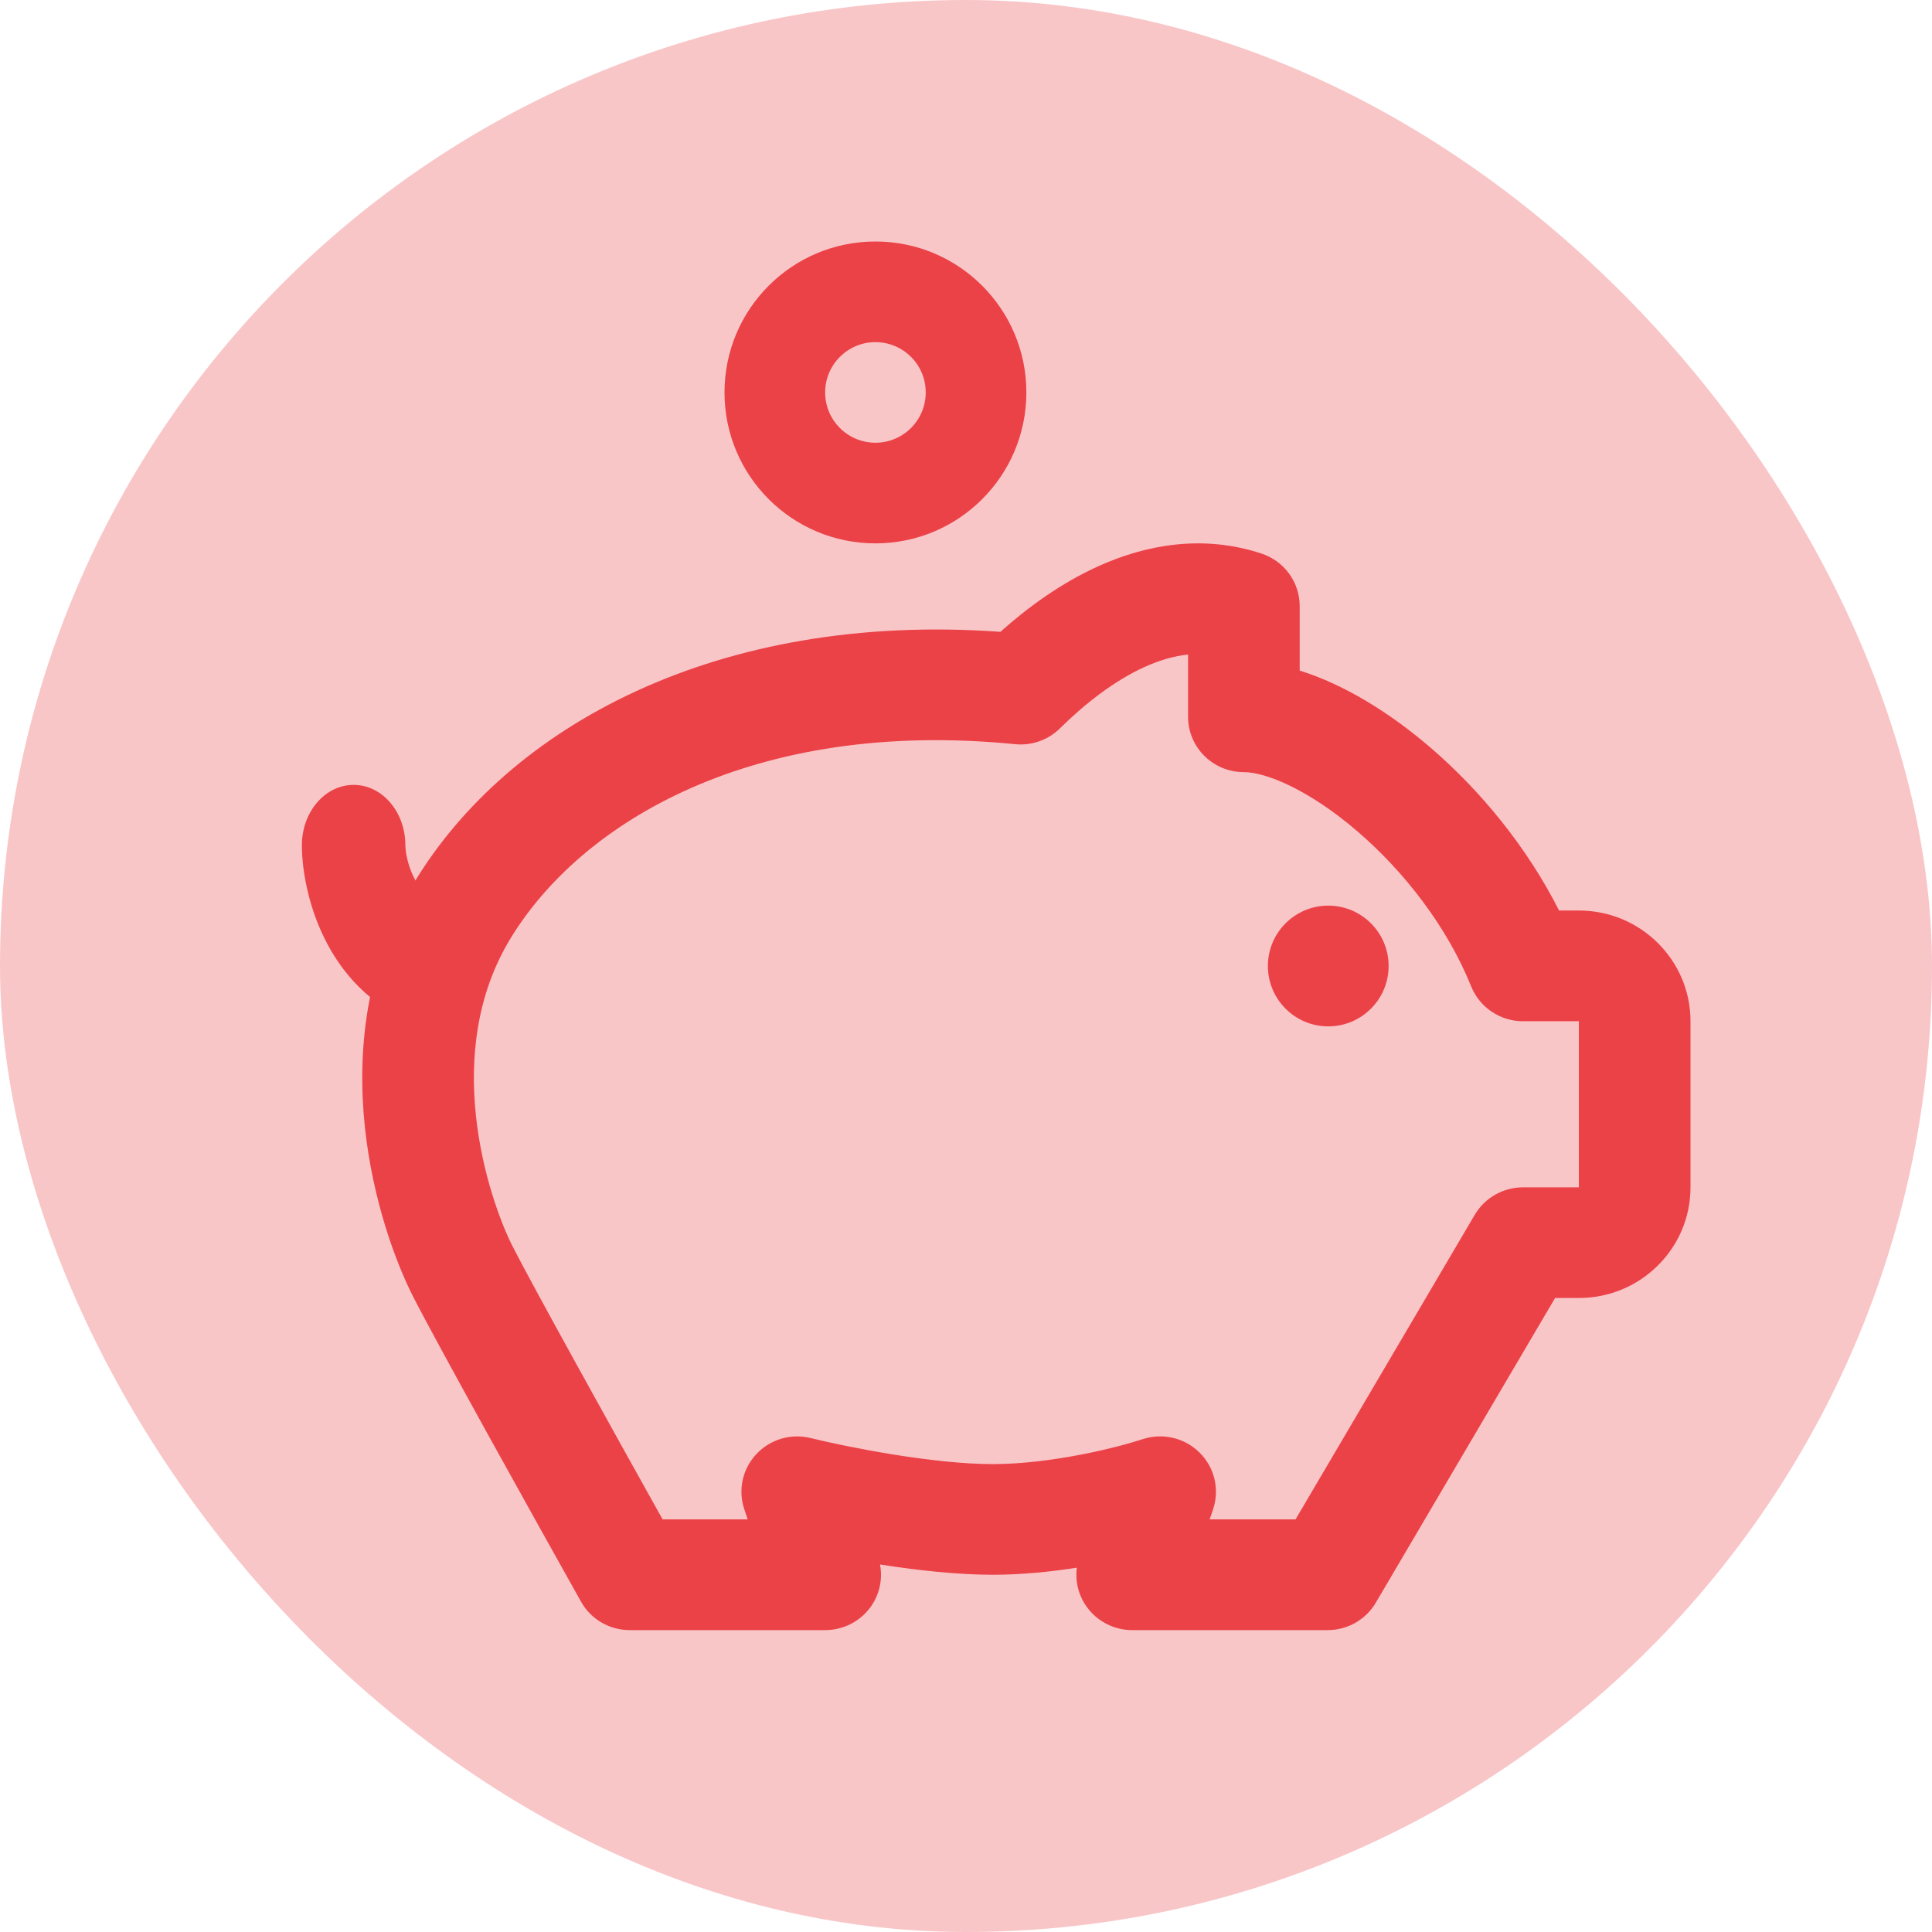
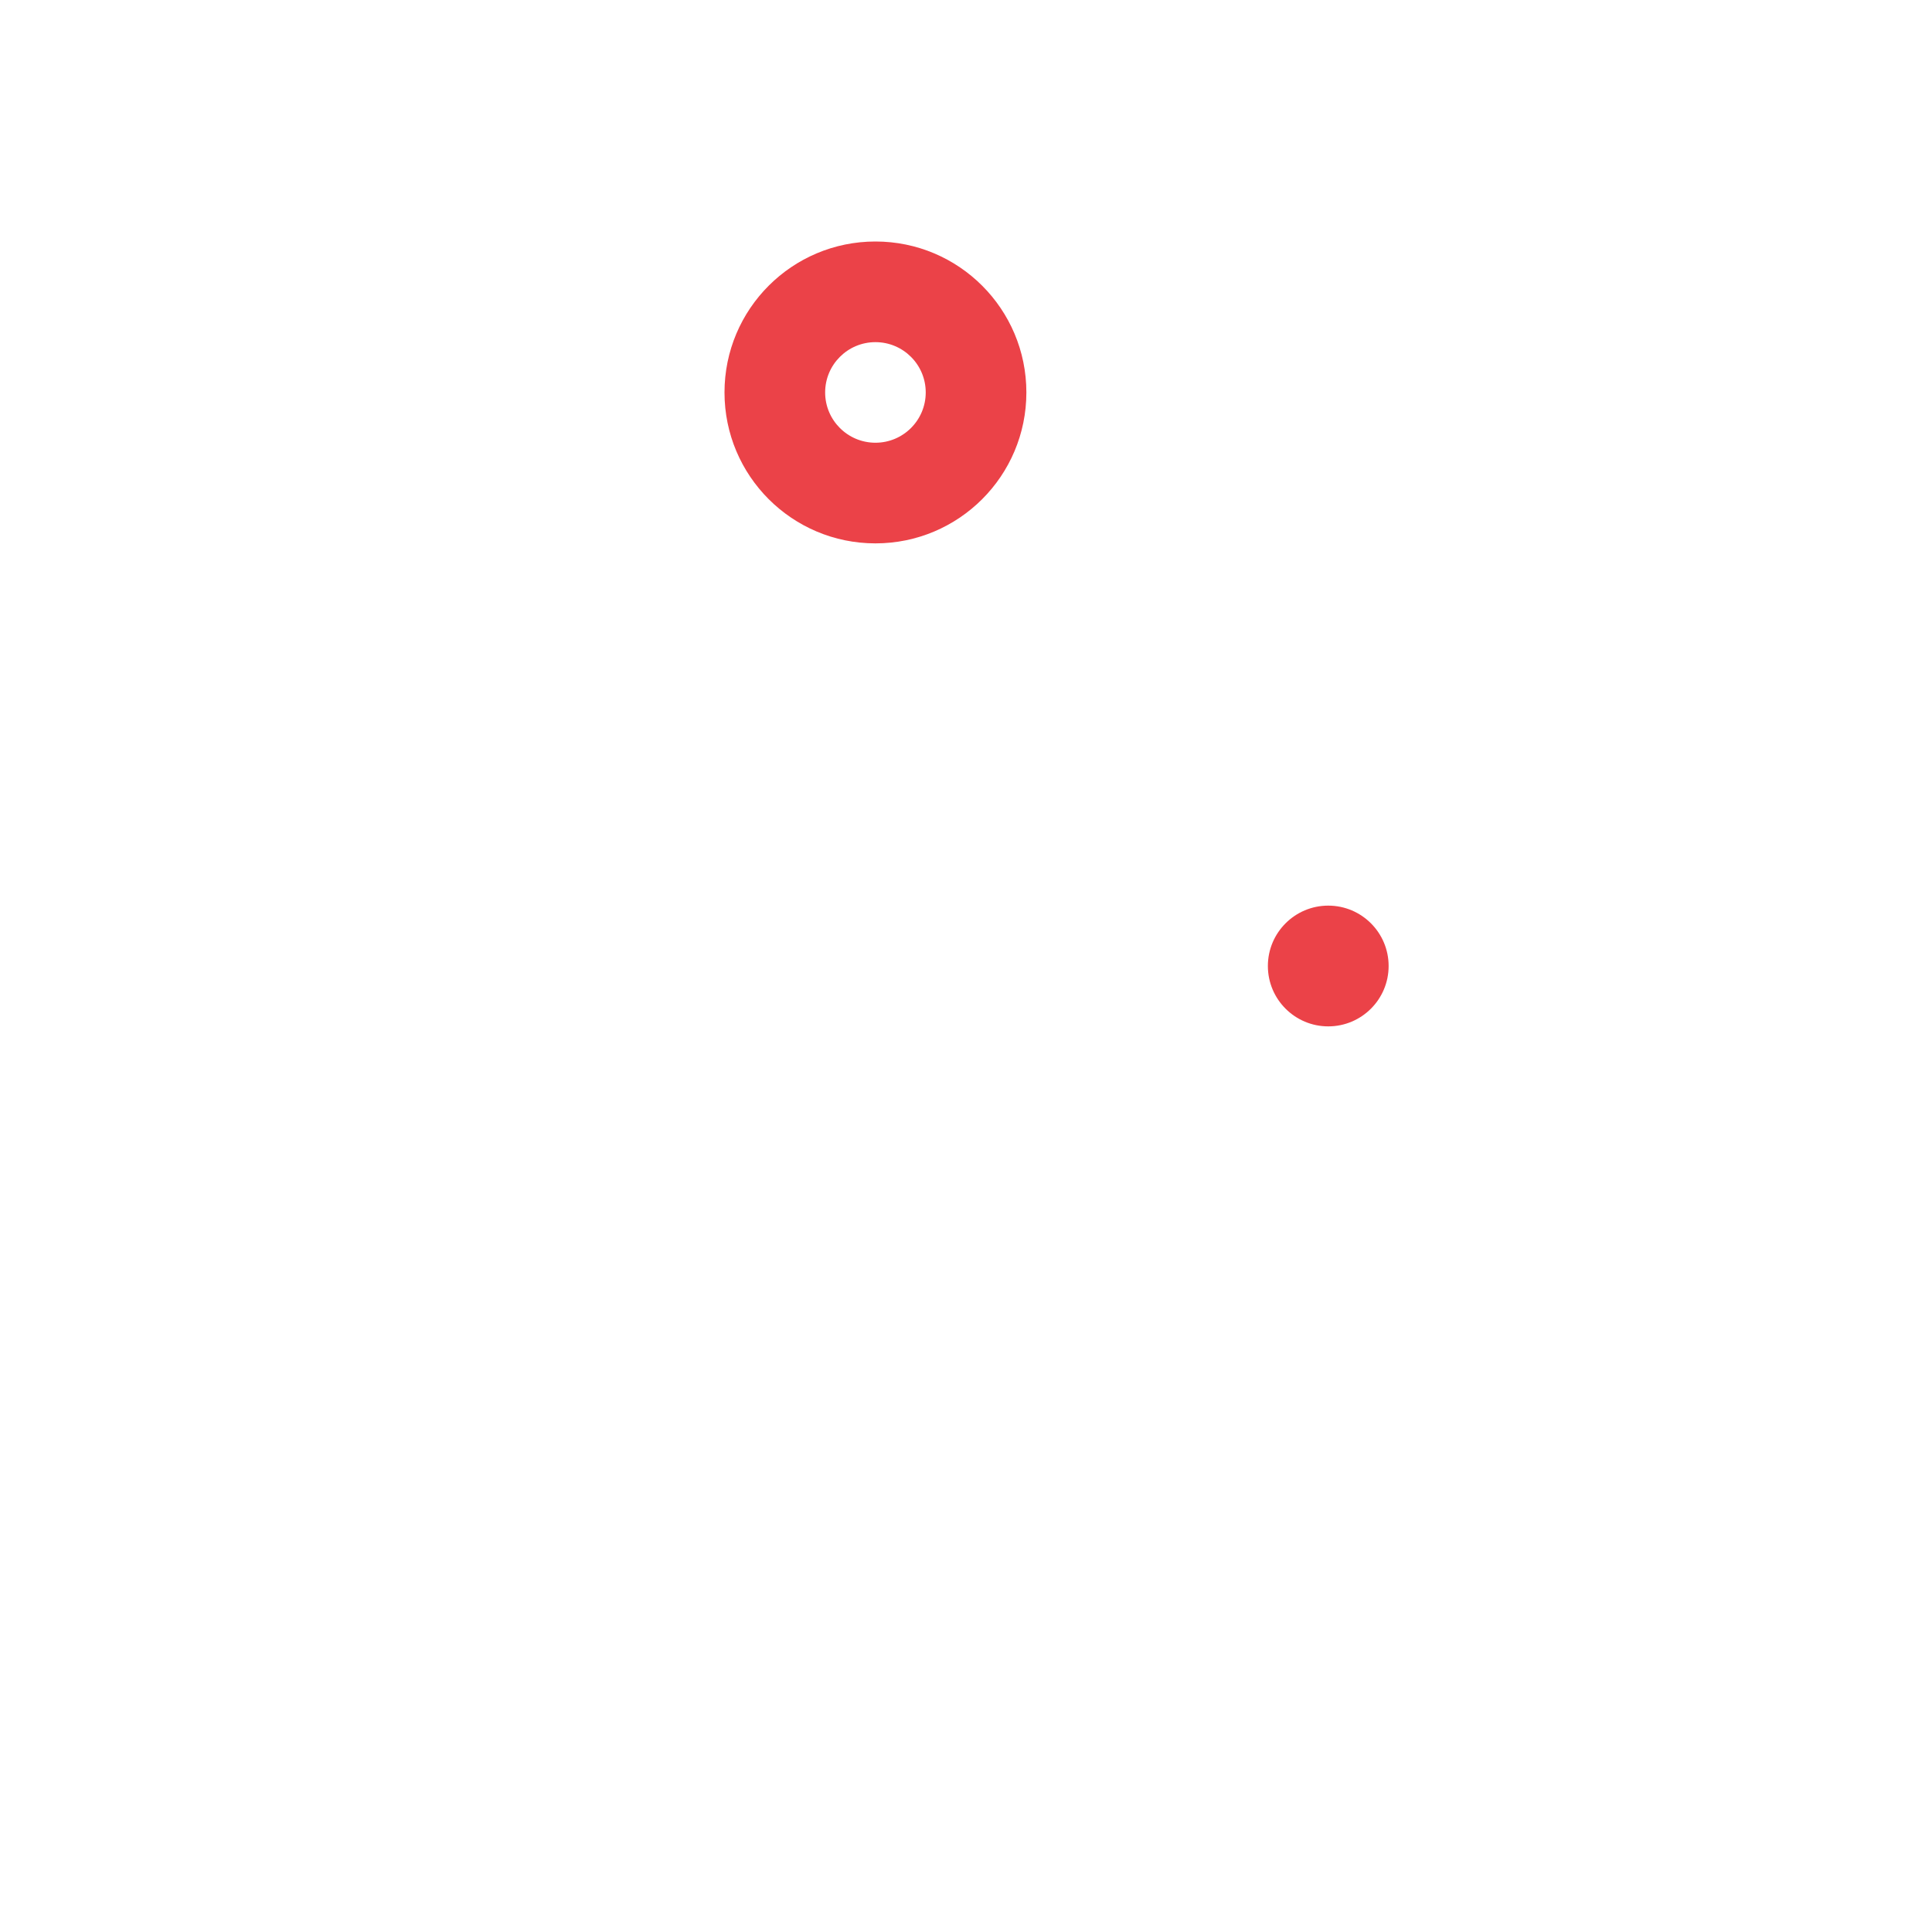
<svg xmlns="http://www.w3.org/2000/svg" width="32" height="32" viewBox="0 0 32 32" fill="none">
-   <rect width="32" height="32" rx="16" fill="#F9C6C8" />
-   <path fill-rule="evenodd" clip-rule="evenodd" d="M18.963 11.045C18.463 11.271 17.975 11.65 17.558 12.062C17.362 12.257 17.088 12.354 16.812 12.326C12.474 11.896 9.619 13.621 8.45 15.553C7.891 16.477 7.781 17.52 7.883 18.481C7.986 19.446 8.296 20.257 8.484 20.631C8.806 21.268 10.143 23.677 10.975 25.166H12.384L12.328 24.998C12.221 24.68 12.297 24.331 12.527 24.085C12.756 23.84 13.102 23.737 13.429 23.819C14.026 23.966 15.448 24.25 16.441 24.25C17.417 24.25 18.515 23.973 18.923 23.838C19.255 23.728 19.622 23.814 19.869 24.06C20.117 24.305 20.203 24.668 20.093 24.998L20.036 25.166H21.458L24.427 20.12C24.593 19.839 24.897 19.666 25.226 19.666H26.151V16.915H25.226C24.848 16.915 24.508 16.687 24.367 16.338C23.968 15.348 23.256 14.433 22.482 13.769C21.671 13.072 20.96 12.789 20.602 12.789C20.092 12.789 19.678 12.379 19.678 11.873V10.842C19.45 10.864 19.212 10.933 18.963 11.045ZM17.836 25.966C17.393 26.035 16.913 26.083 16.441 26.083C15.856 26.083 15.186 26.008 14.576 25.913C14.623 26.158 14.567 26.414 14.418 26.619C14.244 26.858 13.965 27 13.667 27H10.431C10.095 27 9.786 26.82 9.623 26.528C8.859 25.165 7.211 22.207 6.83 21.451C6.556 20.907 6.173 19.885 6.044 18.673C5.915 17.456 6.036 15.978 6.864 14.61C8.423 12.034 11.878 10.129 16.57 10.465C17.026 10.057 17.578 9.655 18.197 9.376C18.976 9.025 19.917 8.846 20.895 9.169C21.273 9.294 21.527 9.644 21.527 10.039V11.107C22.281 11.341 23.041 11.822 23.694 12.383C24.51 13.084 25.286 14.018 25.823 15.081H26.151C27.172 15.081 28 15.902 28 16.915V19.666C28 20.678 27.172 21.499 26.151 21.499H25.757L22.788 26.545C22.623 26.827 22.318 27 21.99 27H18.753C18.456 27 18.177 26.858 18.003 26.619C17.864 26.429 17.806 26.195 17.836 25.966Z" fill="#EB4248" />
-   <path fill-rule="evenodd" clip-rule="evenodd" d="M5.857 13C6.331 13 6.714 13.448 6.714 14C6.714 14.085 6.743 14.31 6.856 14.535C6.957 14.739 7.121 14.937 7.414 15.051C7.863 15.226 8.105 15.792 7.956 16.316C7.806 16.84 7.321 17.123 6.872 16.948C5.37 16.365 5 14.757 5 14C5 13.448 5.384 13 5.857 13Z" fill="#EB4248" />
  <path fill-rule="evenodd" clip-rule="evenodd" d="M14.5 5.667C14.04 5.667 13.667 6.04 13.667 6.5C13.667 6.96 14.04 7.333 14.5 7.333C14.96 7.333 15.333 6.96 15.333 6.5C15.333 6.04 14.96 5.667 14.5 5.667ZM12 6.5C12 5.119 13.119 4 14.5 4C15.881 4 17 5.119 17 6.5C17 7.881 15.881 9 14.5 9C13.119 9 12 7.881 12 6.5Z" fill="#EB4248" />
  <path d="M23 16C23 16.552 22.552 17 22 17C21.448 17 21 16.552 21 16C21 15.448 21.448 15 22 15C22.552 15 23 15.448 23 16Z" fill="#EB4248" />
</svg>